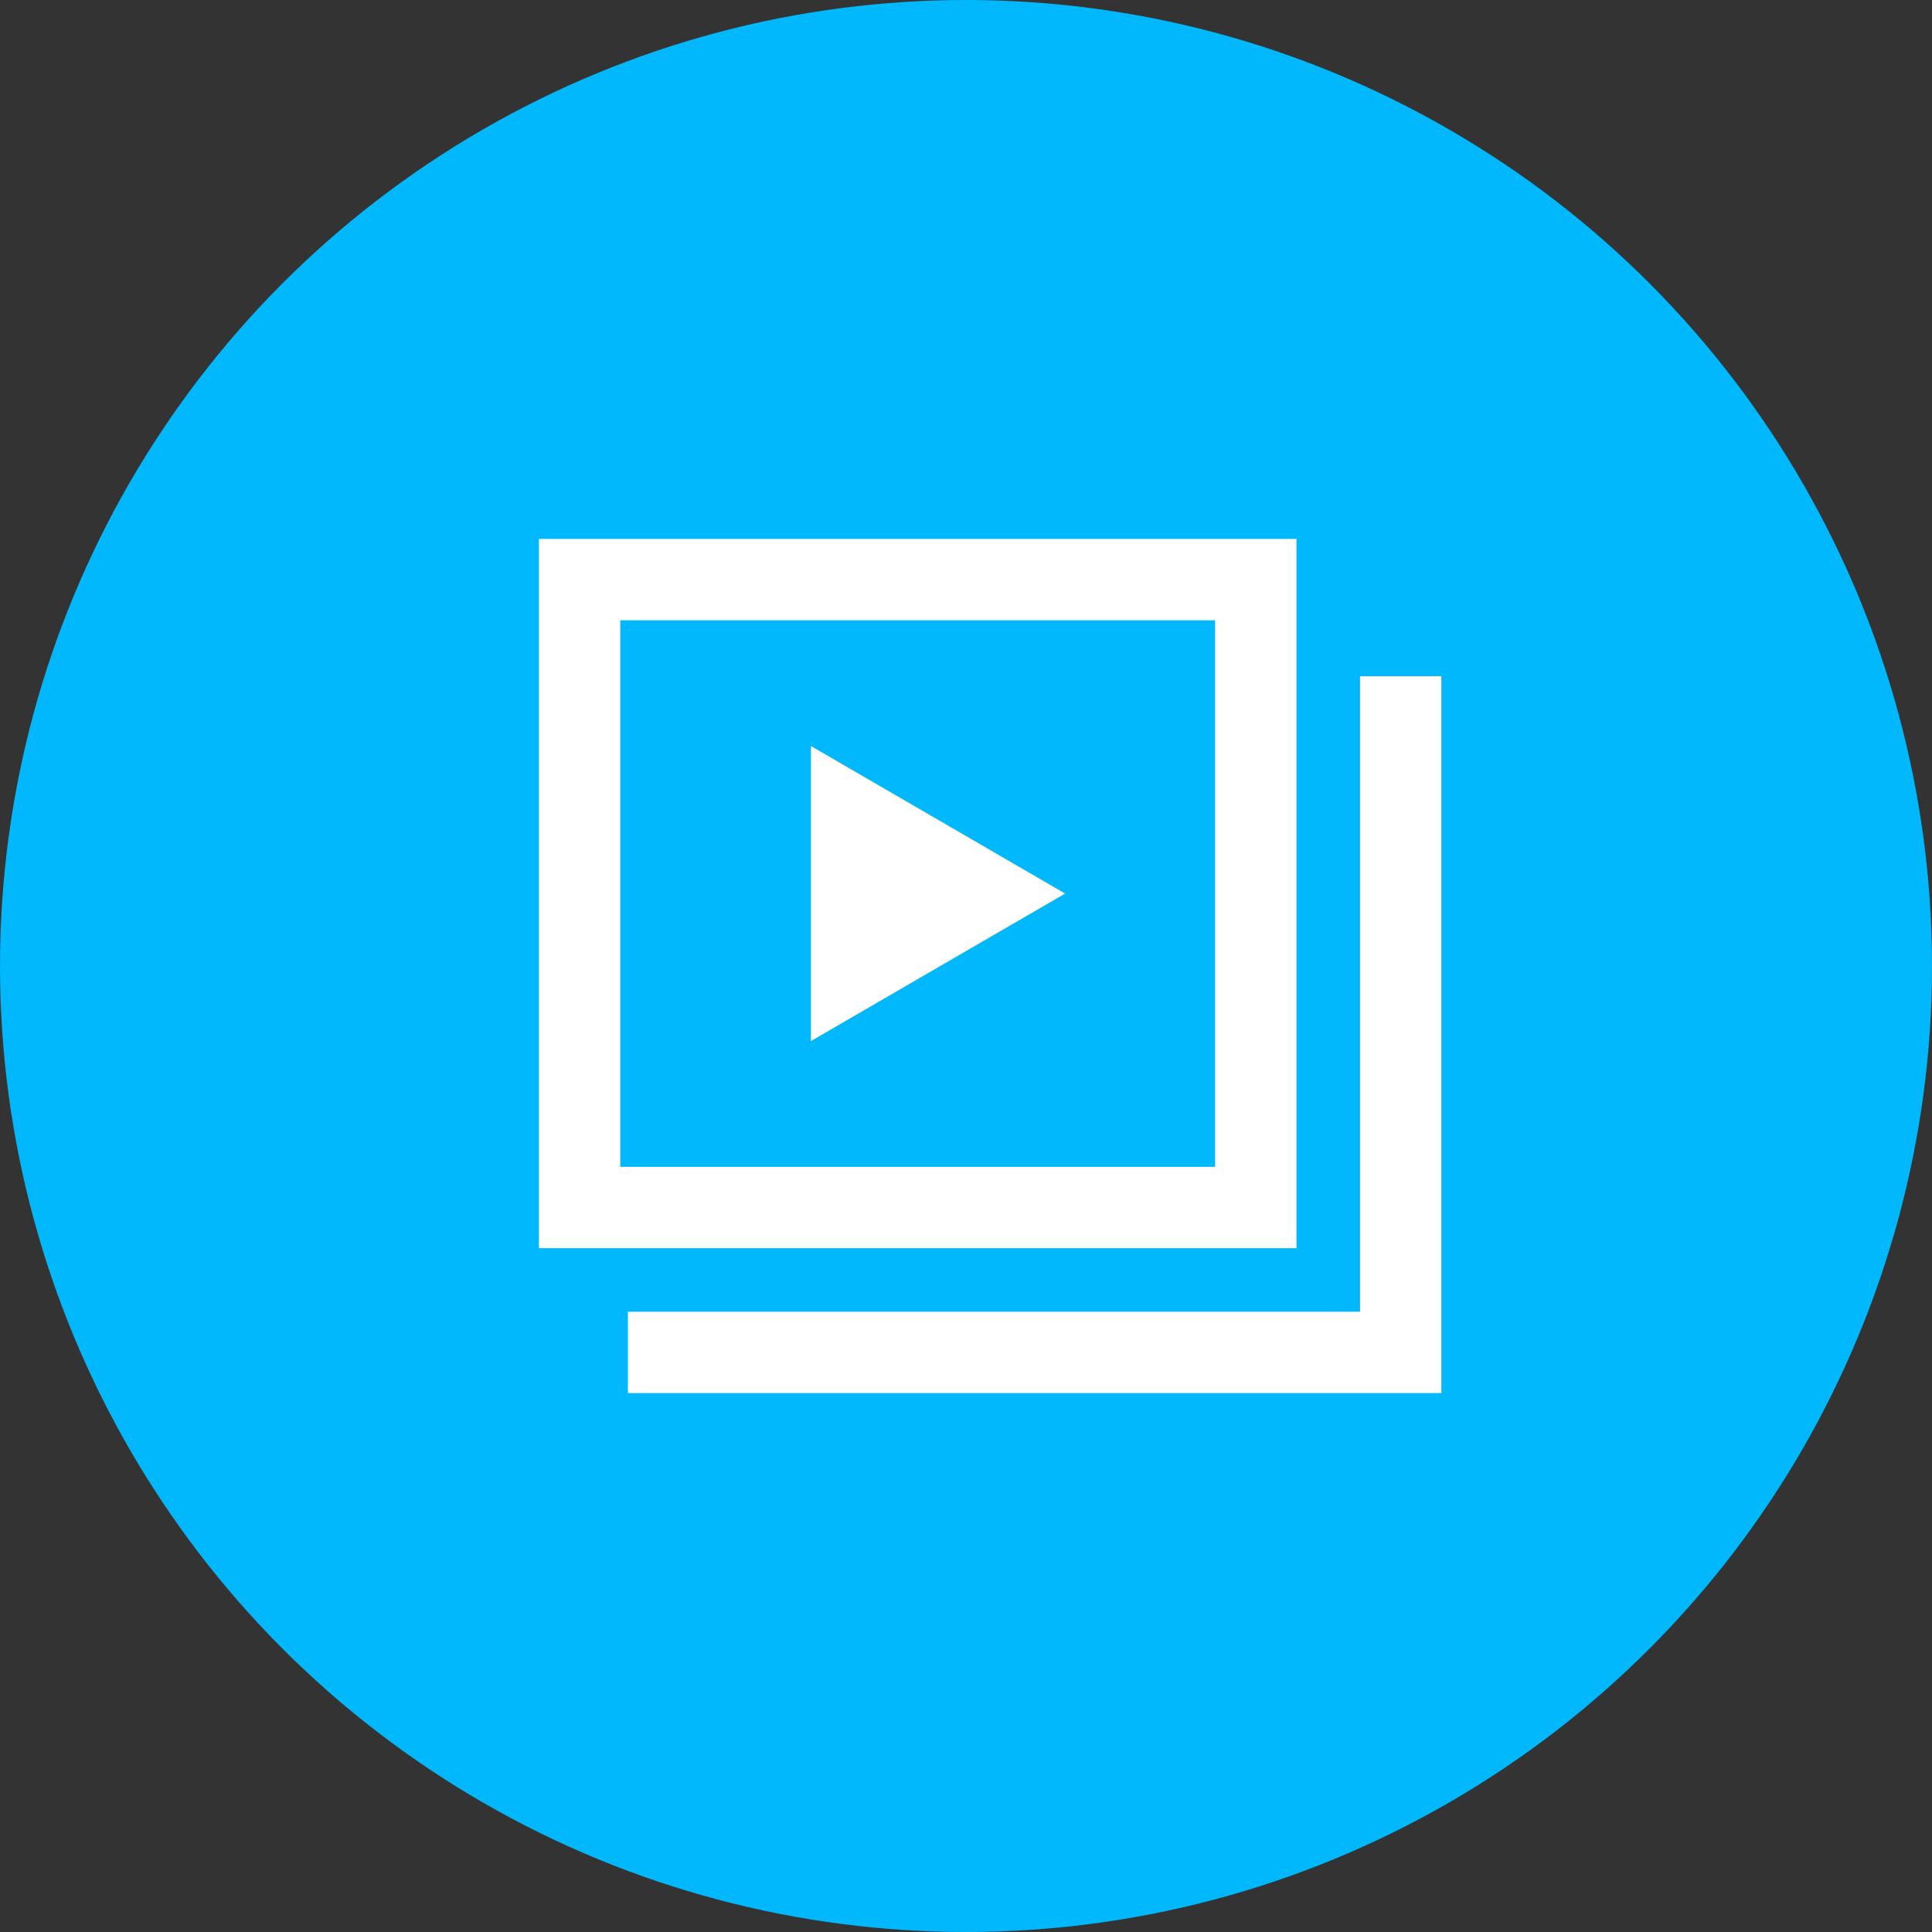
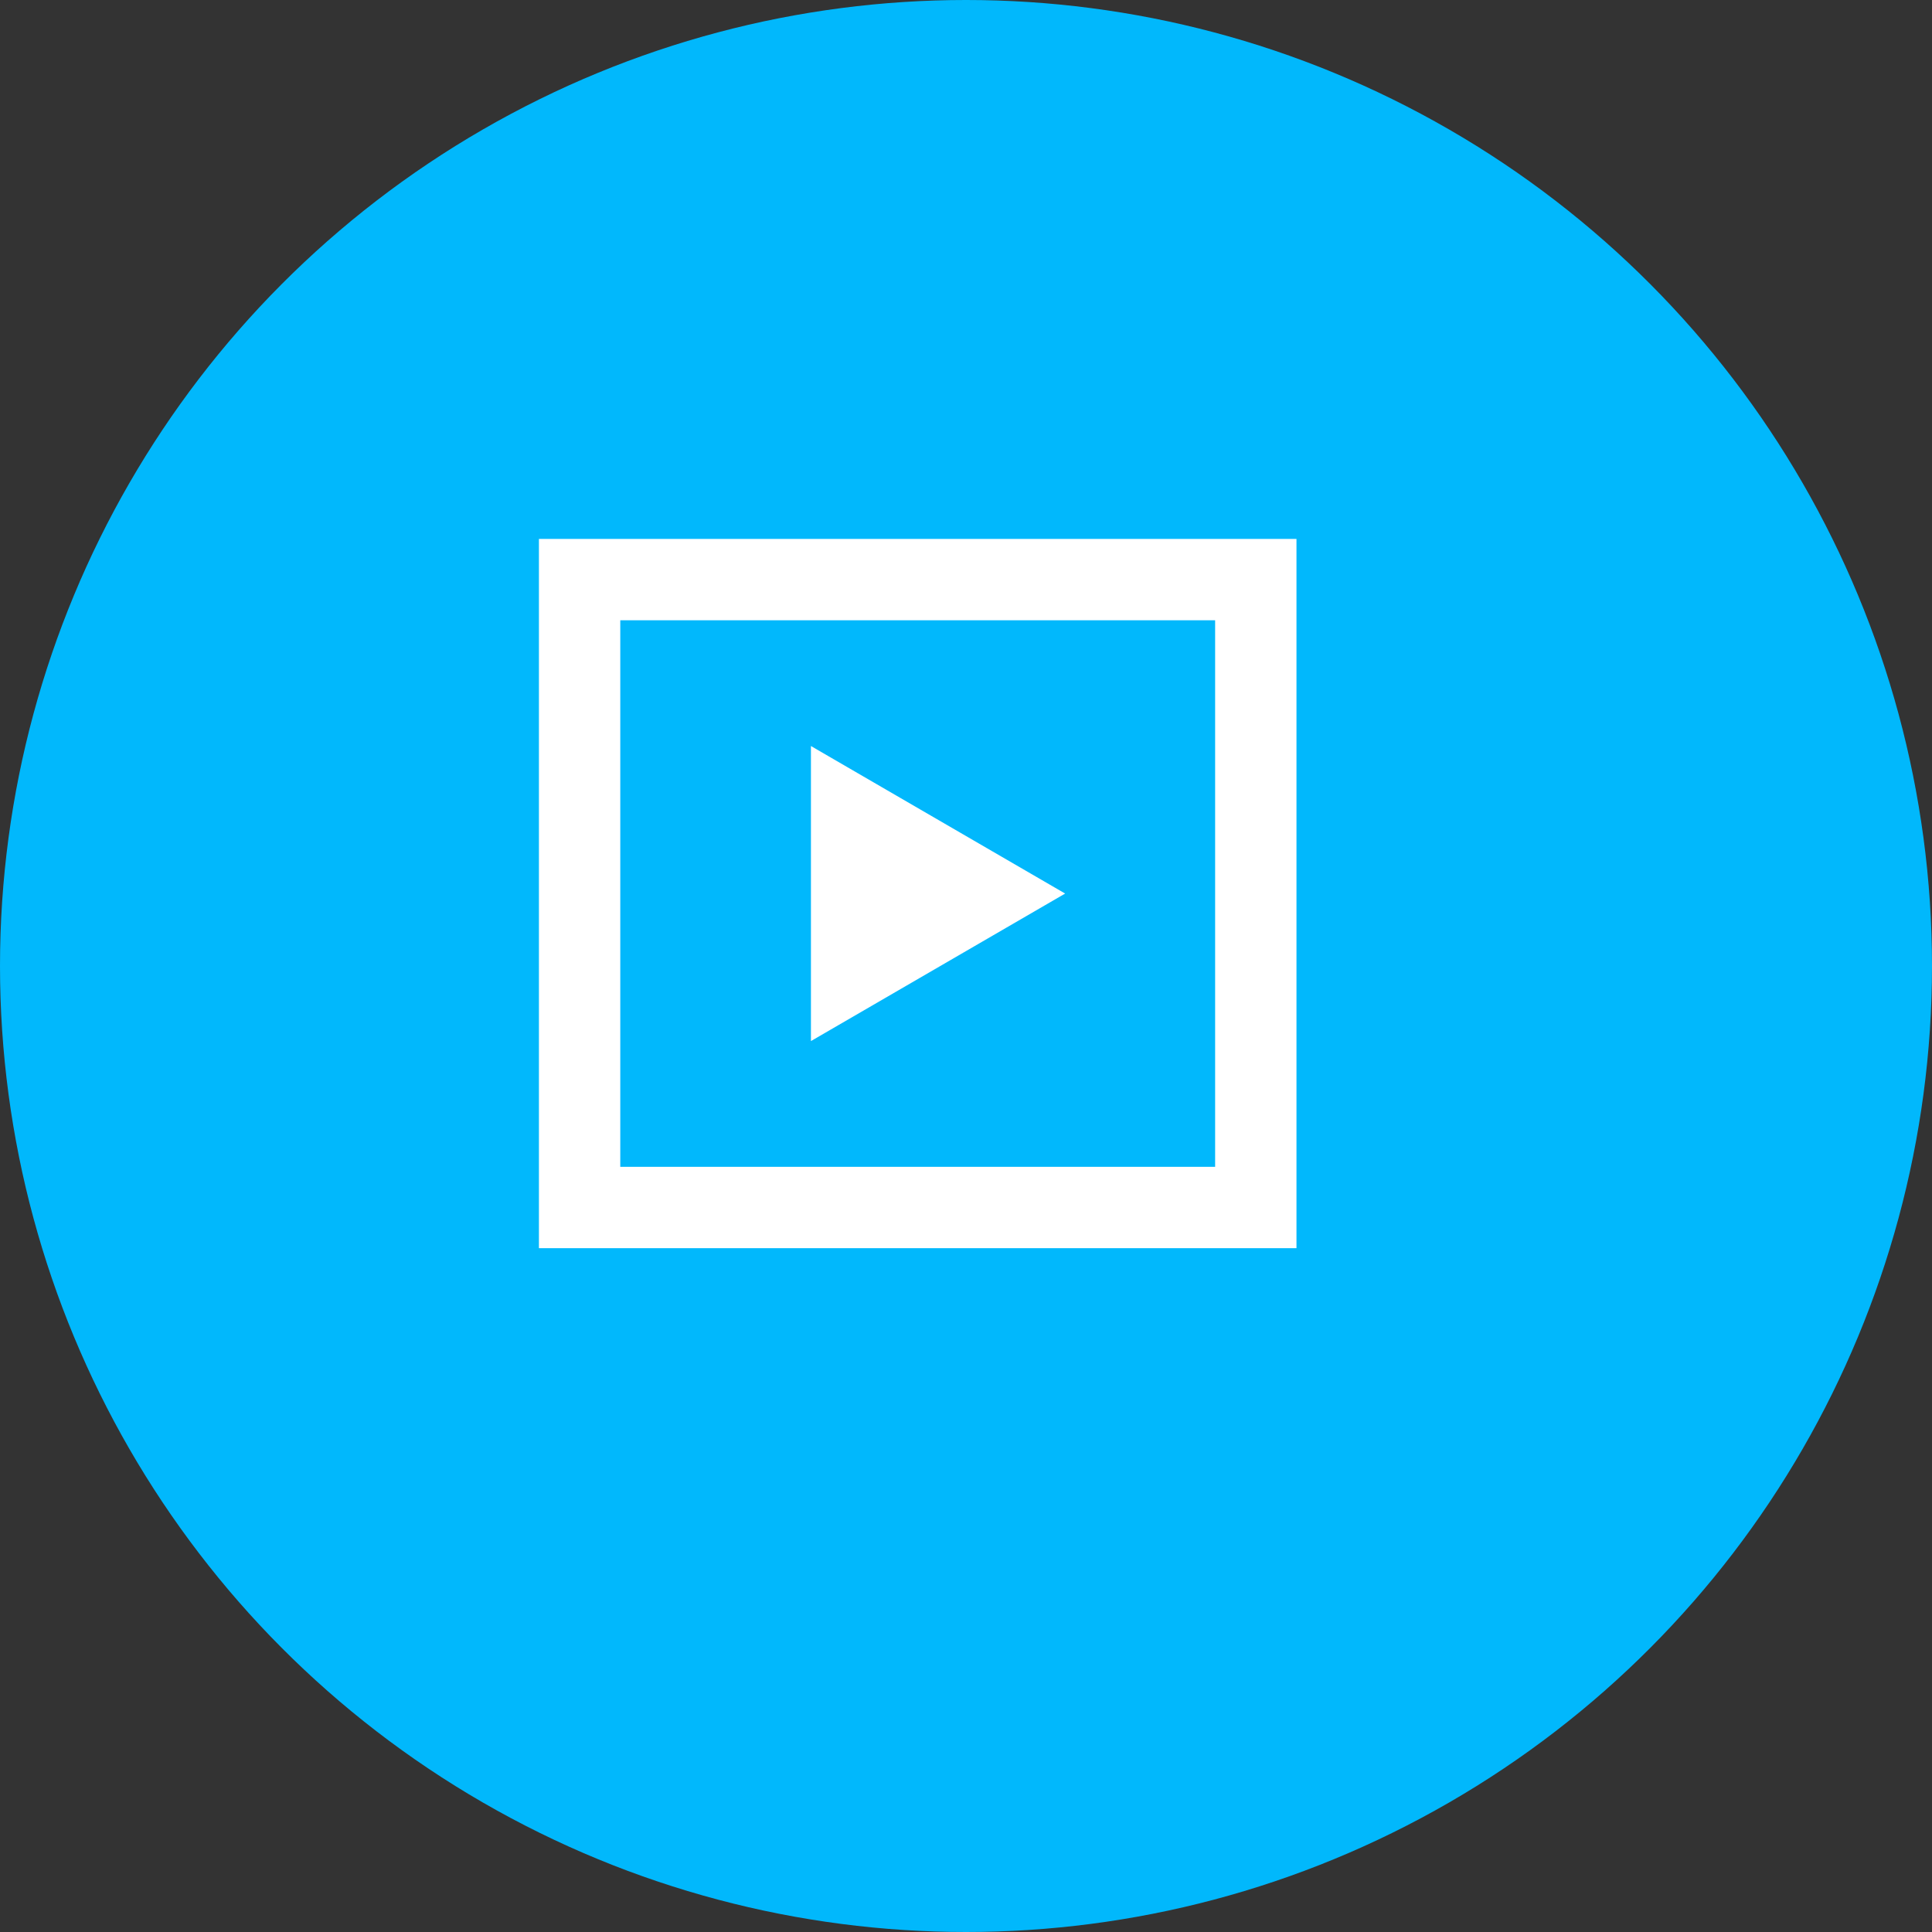
<svg xmlns="http://www.w3.org/2000/svg" width="95px" height="95px" viewBox="0 0 95 95" version="1.1">
  <rect x="0" y="0" width="95" height="95" fill="#333333" stroke="none" />
  <title>Page 1</title>
  <desc>Created with Sketch.</desc>
  <defs />
  <g id="Page-1" stroke="none" stroke-width="1" fill="none" fill-rule="evenodd">
    <g>
      <ellipse id="Oval" fill="#01B8FC" cx="47.5" cy="47.5" rx="47.5" ry="47.5" />
      <g transform="translate(28.5, 28.5)">
        <g id="Group-4" stroke-width="4" stroke="#FFFFFF">
          <polygon id="Stroke-1" points="0 30.875 33.25 30.875 33.25 0 0 0" />
-           <polyline id="Stroke-3" points="40.375 4.75 40.375 38 2.375 38" />
        </g>
        <polygon id="Fill-5" fill="#FFFFFF" points="23.875 15.438 11.375 22.692 11.375 8.183" />
      </g>
    </g>
  </g>
</svg>